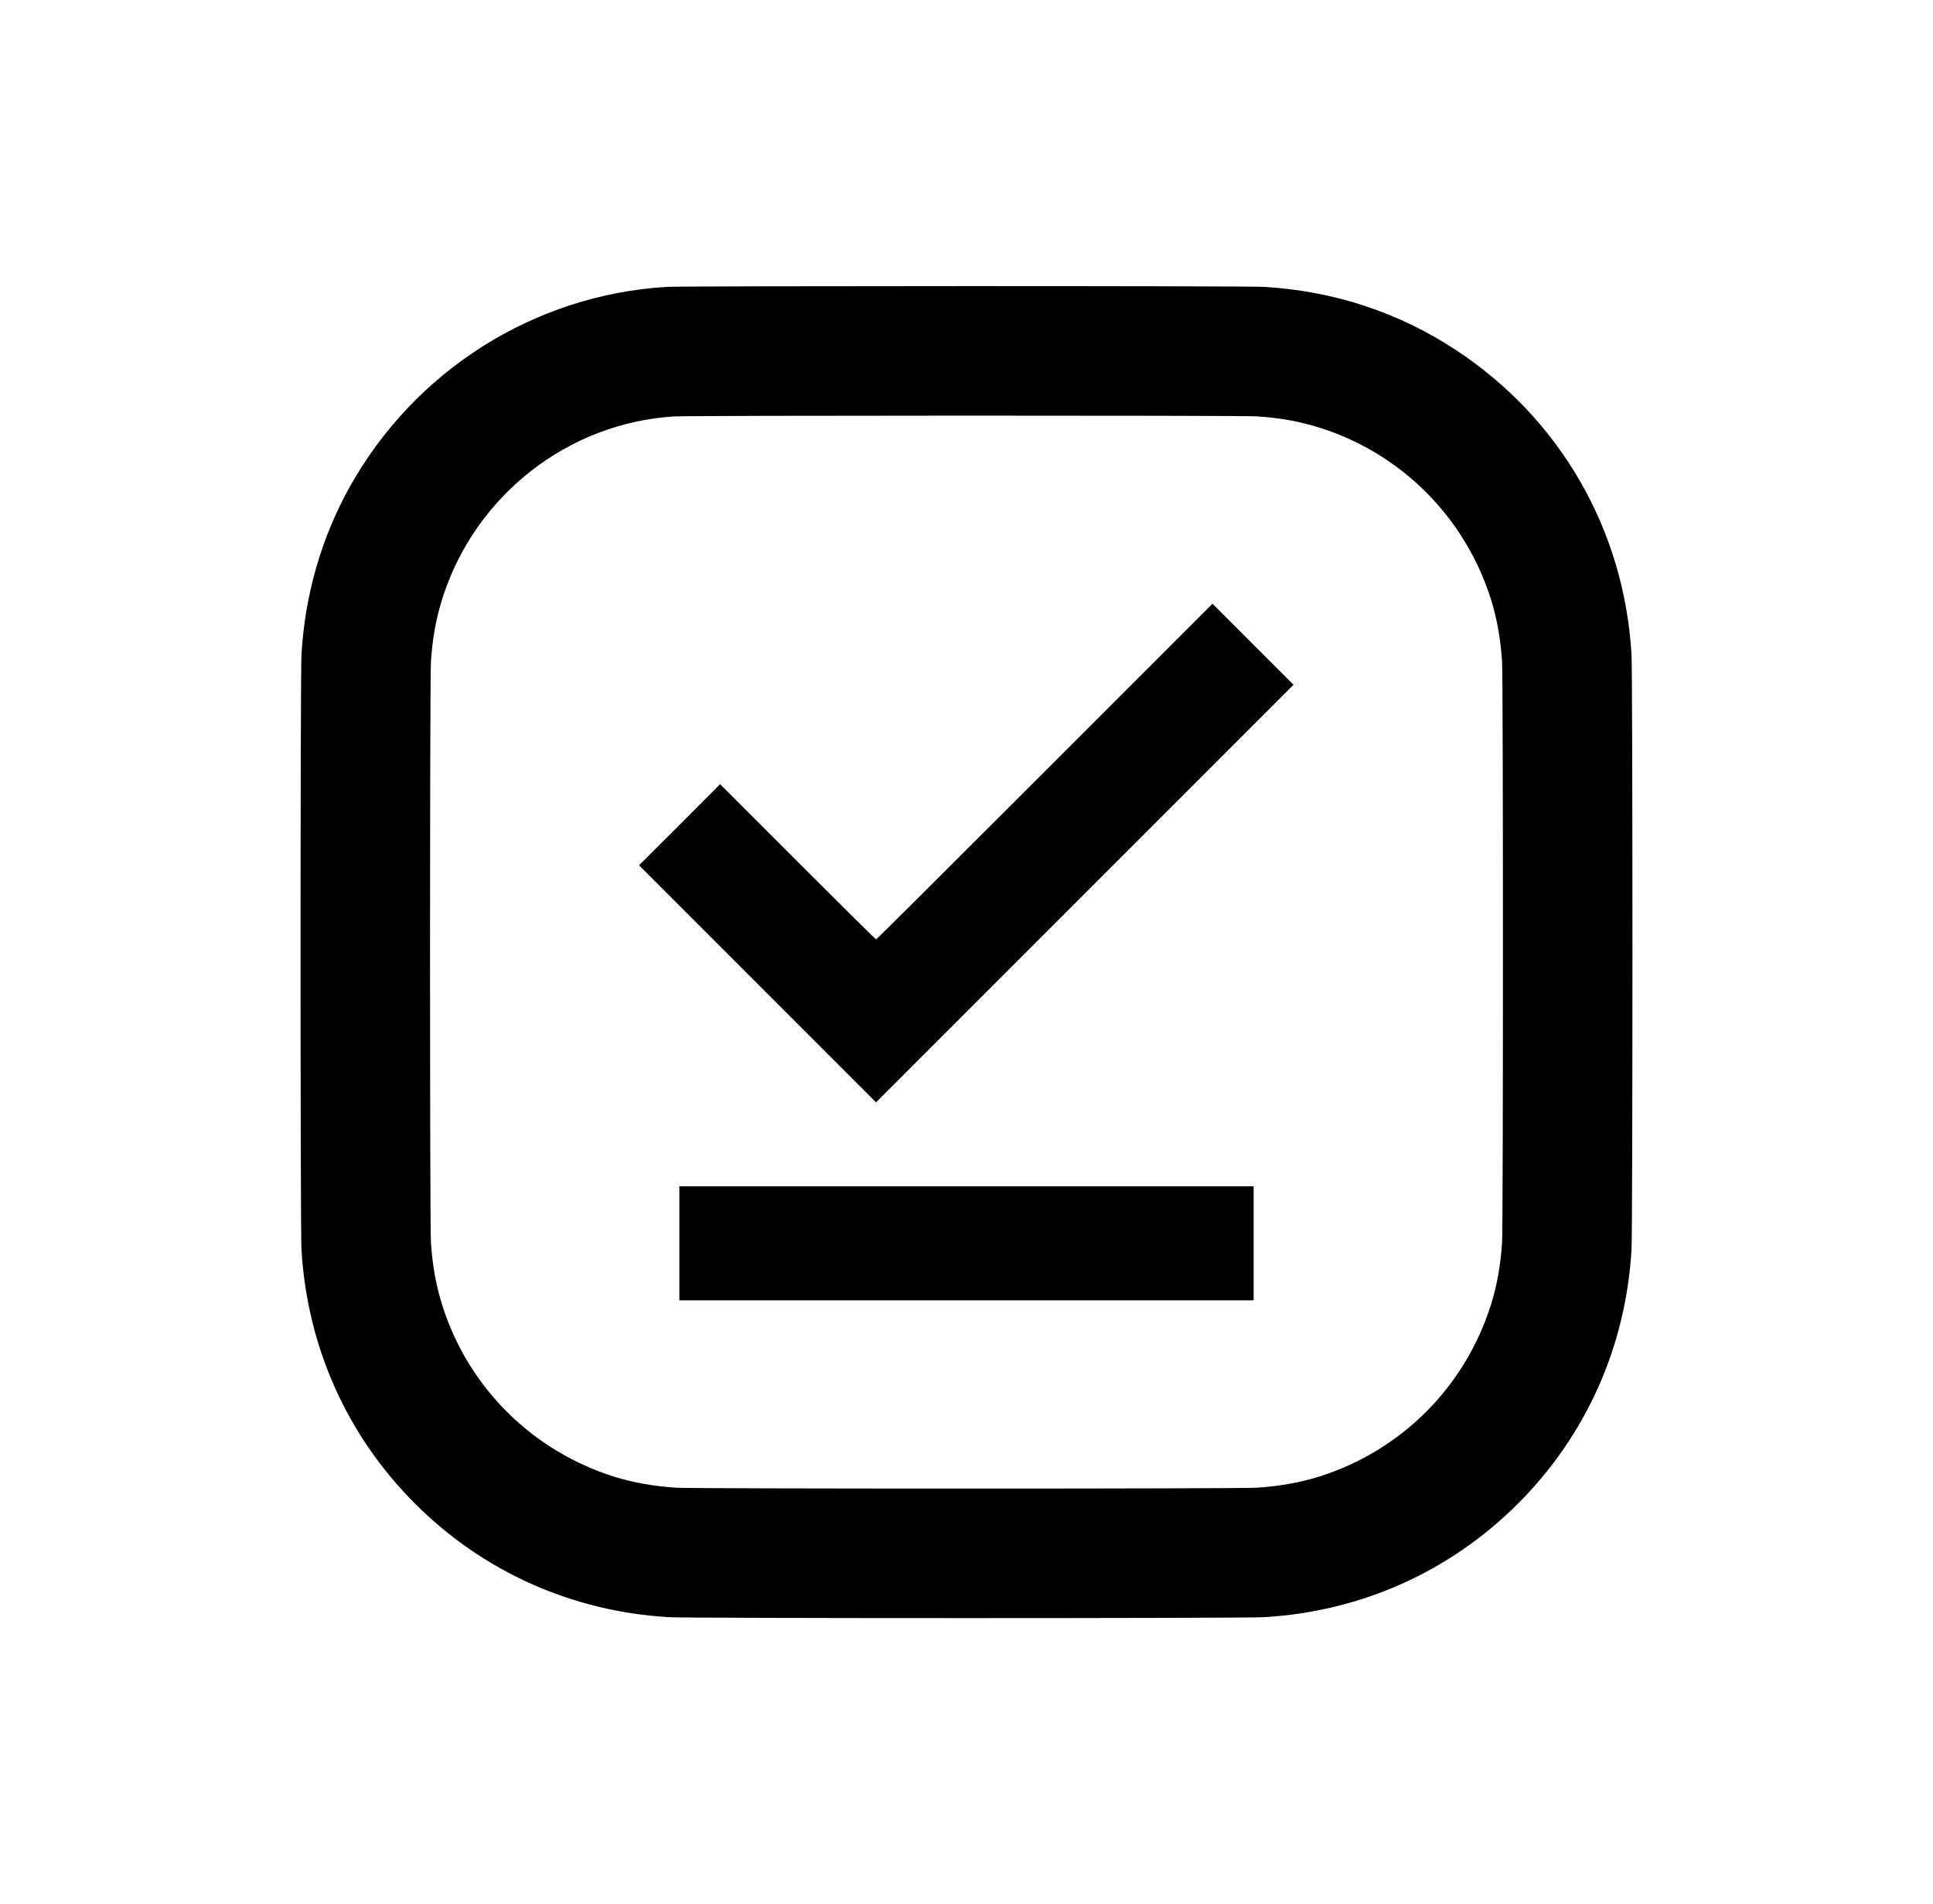
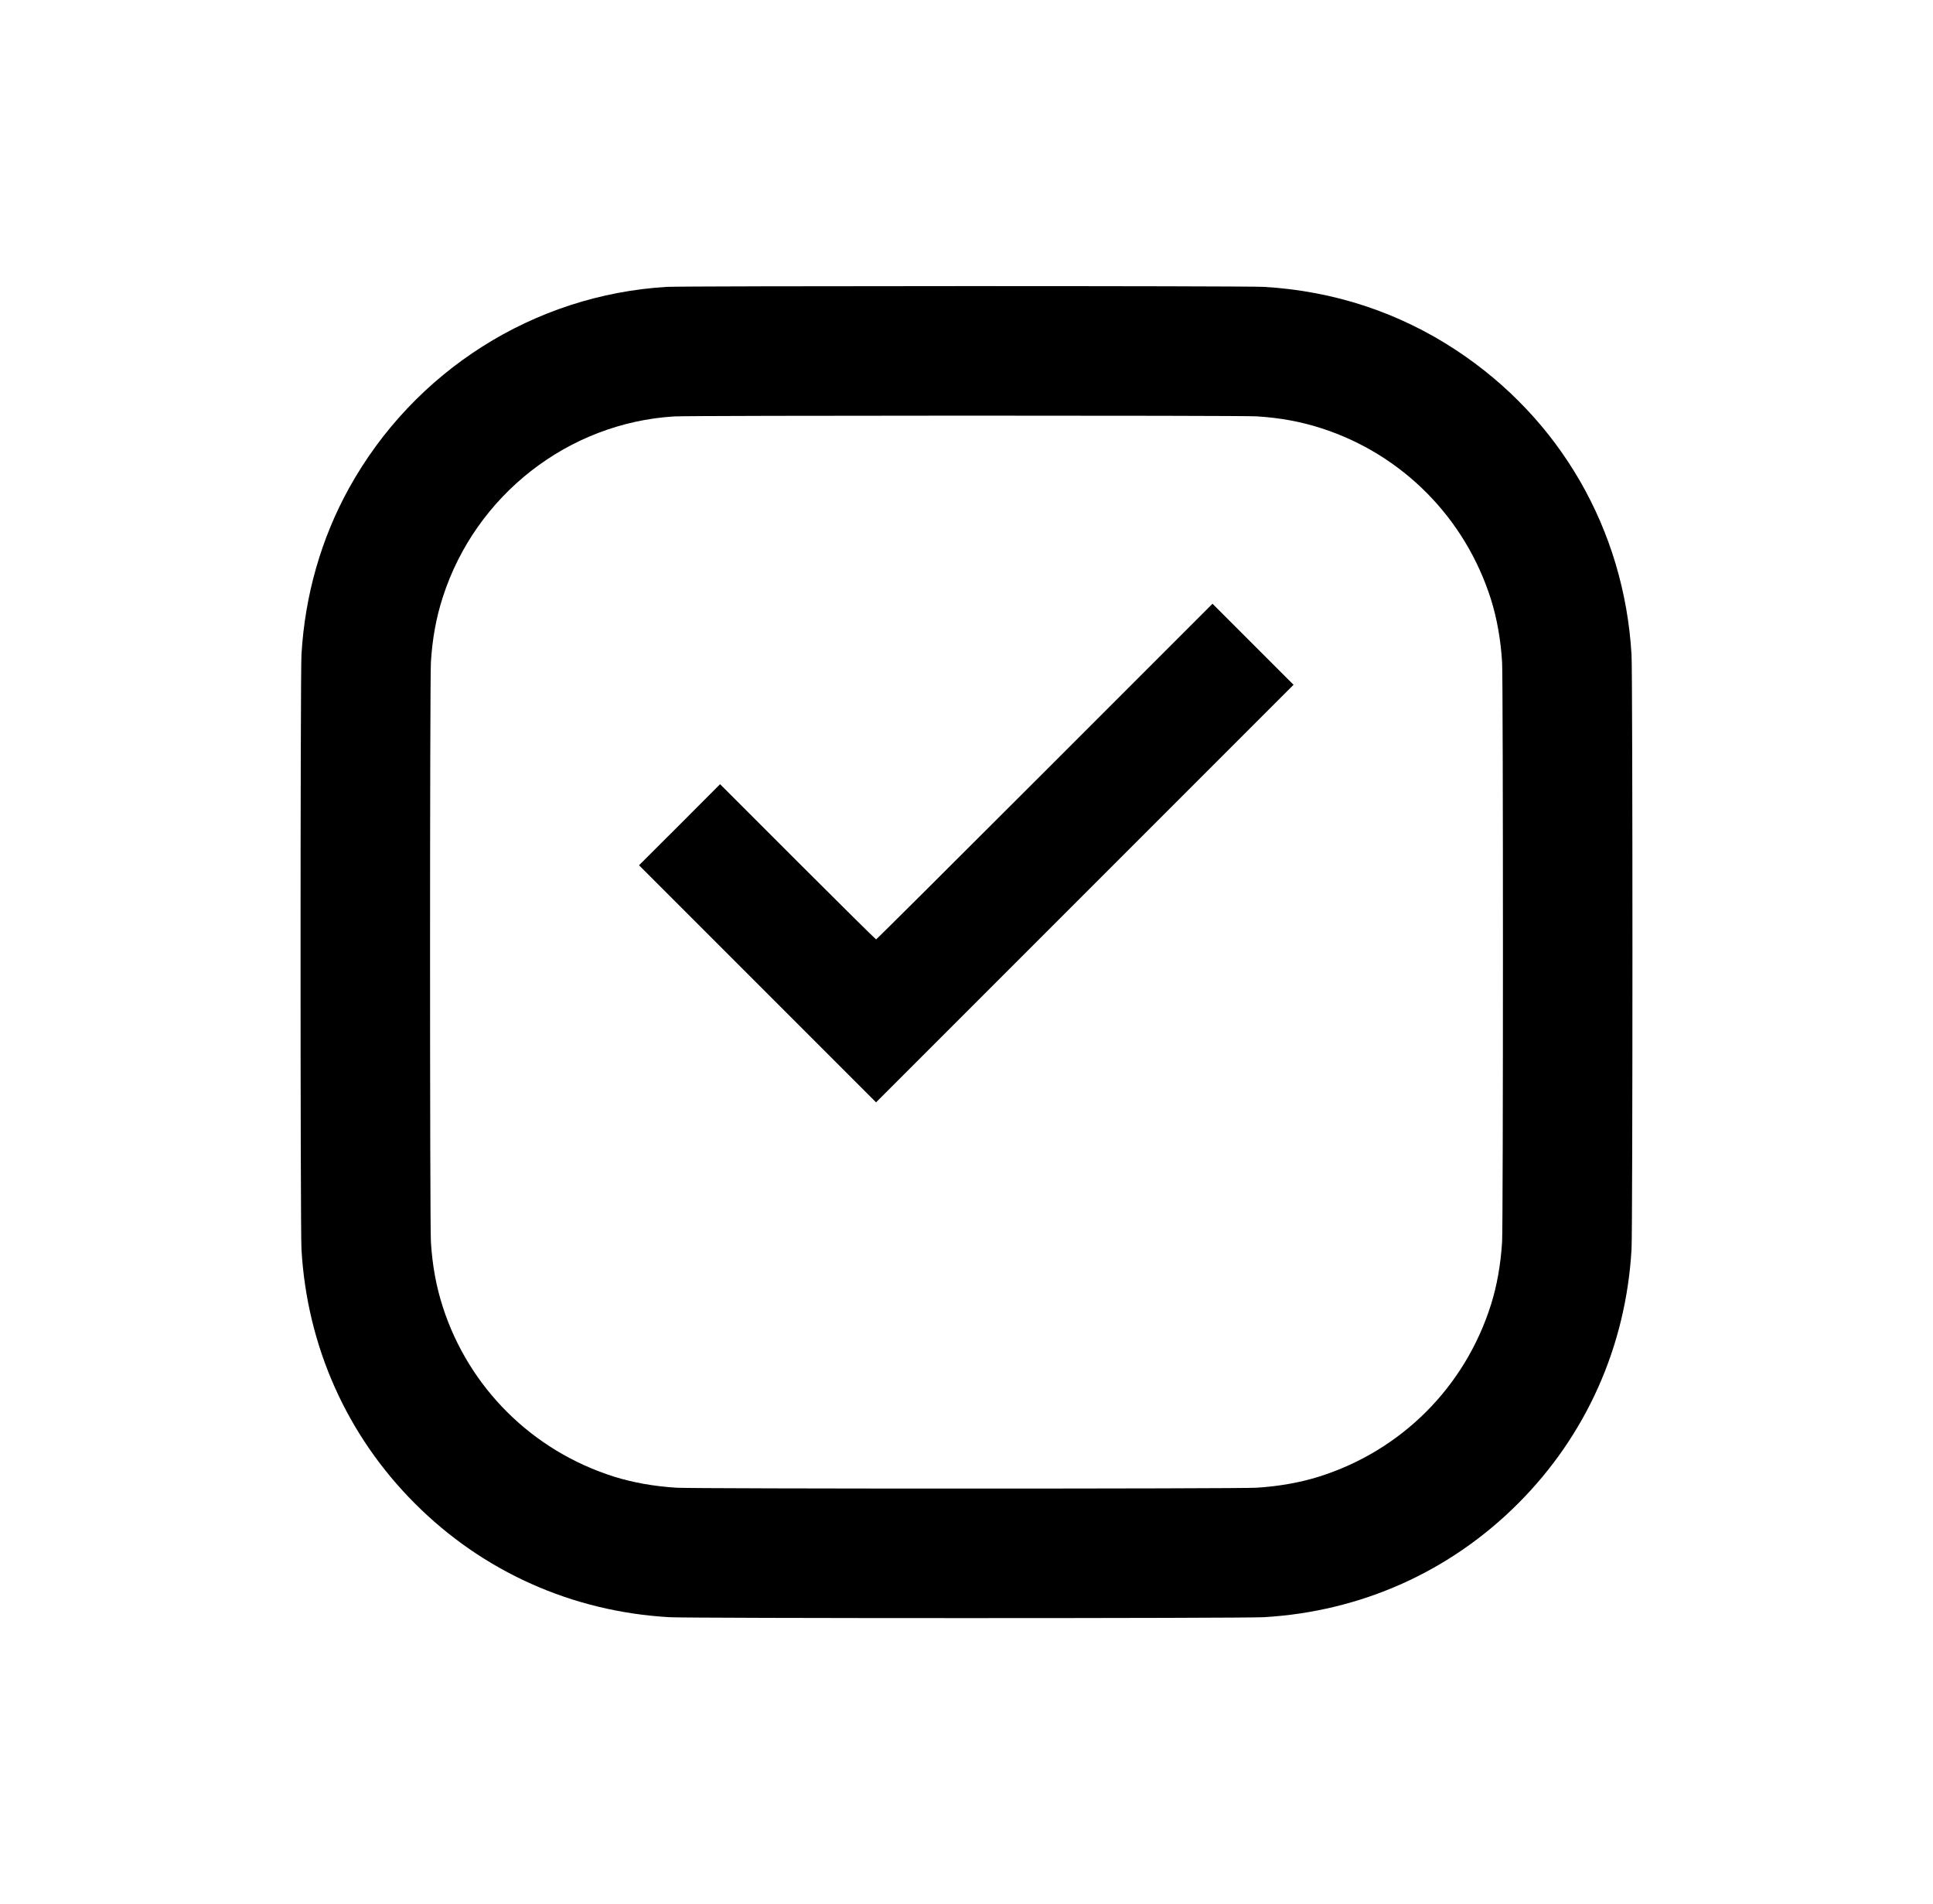
<svg xmlns="http://www.w3.org/2000/svg" version="1.0" width="2373pt" height="2337pt" viewBox="0 0 2373 2337" preserveAspectRatio="xMidYMid meet">
  <g transform="translate(0,2337) scale(0.1,-0.1)" fill="#000000" stroke="none">
    <path d="M8185 19849 c-1630 -98 -3102 -1030 -3900 -2470 -342 -618 -542 -1315 -584 -2043 -15 -247 -15 -7055 0 -7302 69 -1190 558 -2284 1394 -3119 835 -836 1929 -1325 3119 -1394 247 -15 7055 -15 7302 0 1190 69 2284 558 3119 1394 836 835 1325 1929 1394 3119 15 247 15 7055 0 7302 -90 1533 -876 2896 -2156 3738 -704 463 -1500 725 -2357 775 -216 13 -7117 12 -7331 0z m7240 -1589 c287 -18 542 -64 796 -146 993 -320 1767 -1100 2083 -2102 73 -232 119 -493 136 -767 14 -233 14 -6887 0 -7120 -17 -274 -63 -535 -136 -767 -319 -1012 -1100 -1793 -2112 -2112 -232 -73 -493 -119 -767 -136 -233 -14 -6887 -14 -7120 0 -274 17 -535 63 -767 136 -1002 316 -1782 1090 -2102 2083 -82 254 -128 509 -146 796 -14 233 -14 6887 0 7120 18 287 64 542 146 796 403 1252 1540 2139 2842 2218 206 12 6941 13 7147 1z" />
    <path d="M12825 13900 c-1133 -1133 -2064 -2060 -2070 -2060 -5 0 -439 429 -962 952 l-953 953 -497 -498 -498 -497 1455 -1455 1455 -1455 2563 2563 2562 2562 -498 498 -497 497 -2060 -2060z" />
-     <path d="M8340 8110 l0 -700 3525 0 3525 0 0 700 0 700 -3525 0 -3525 0 0 -700z" />
  </g>
</svg>